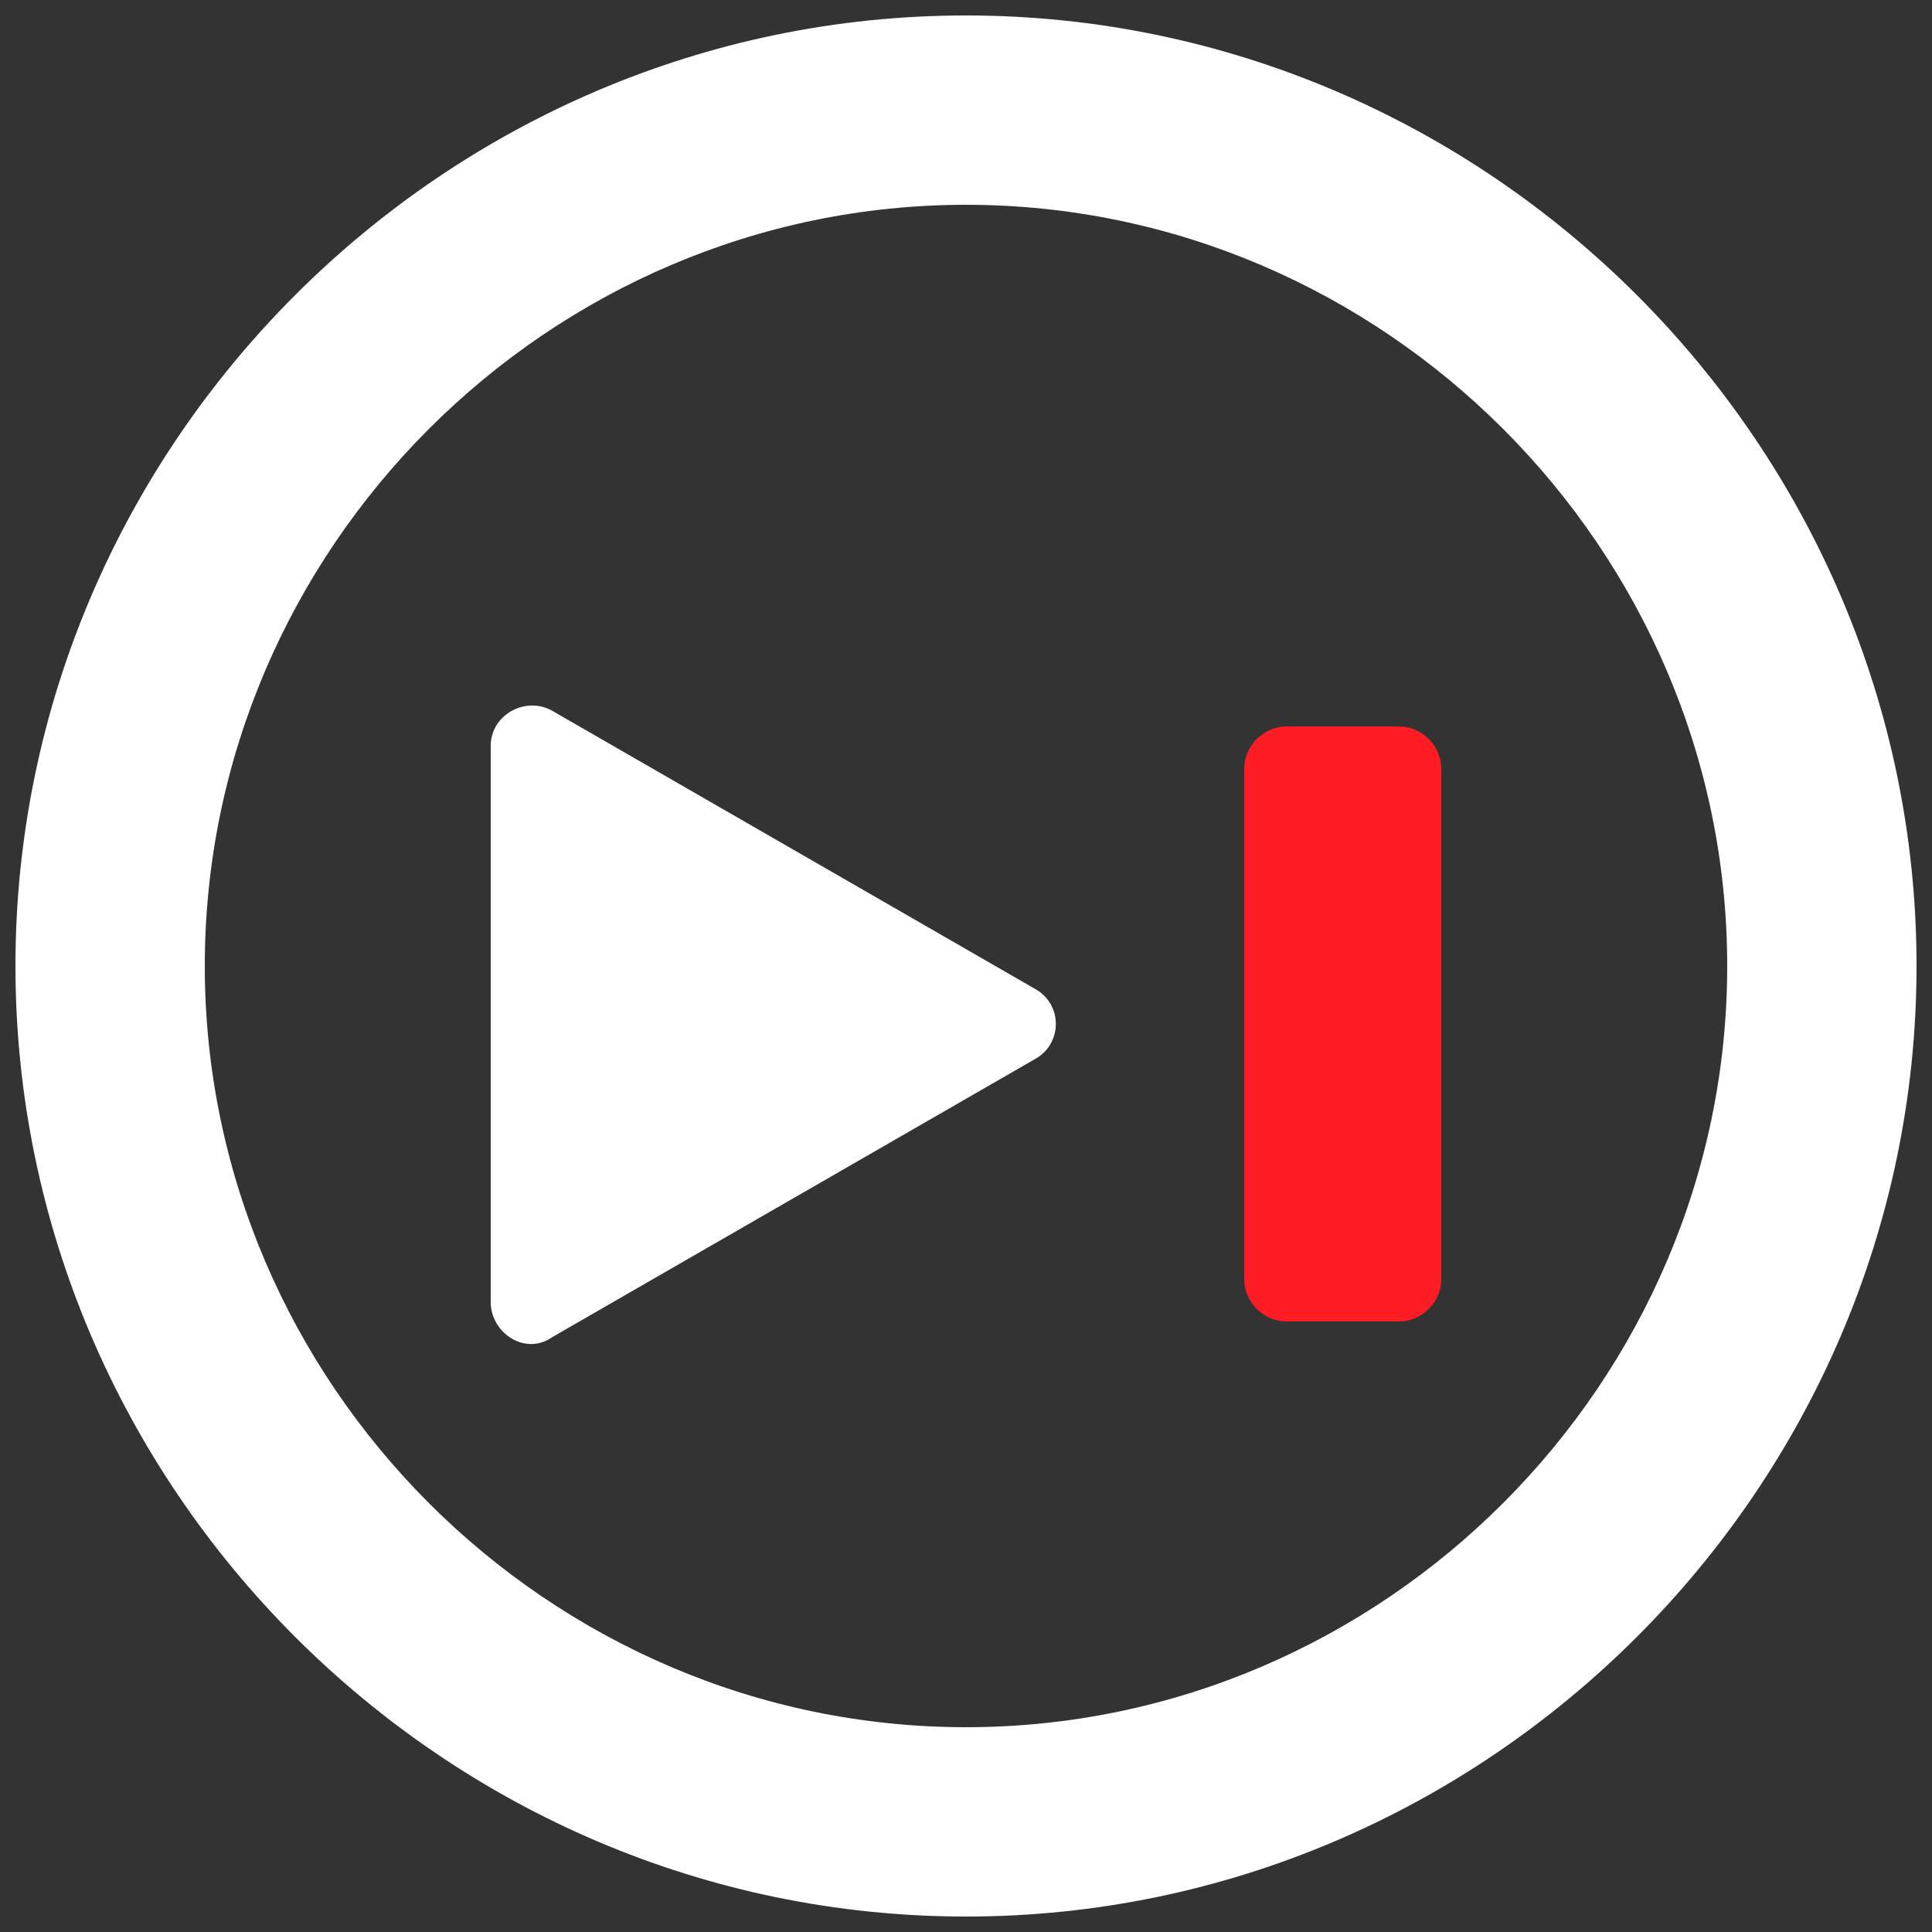
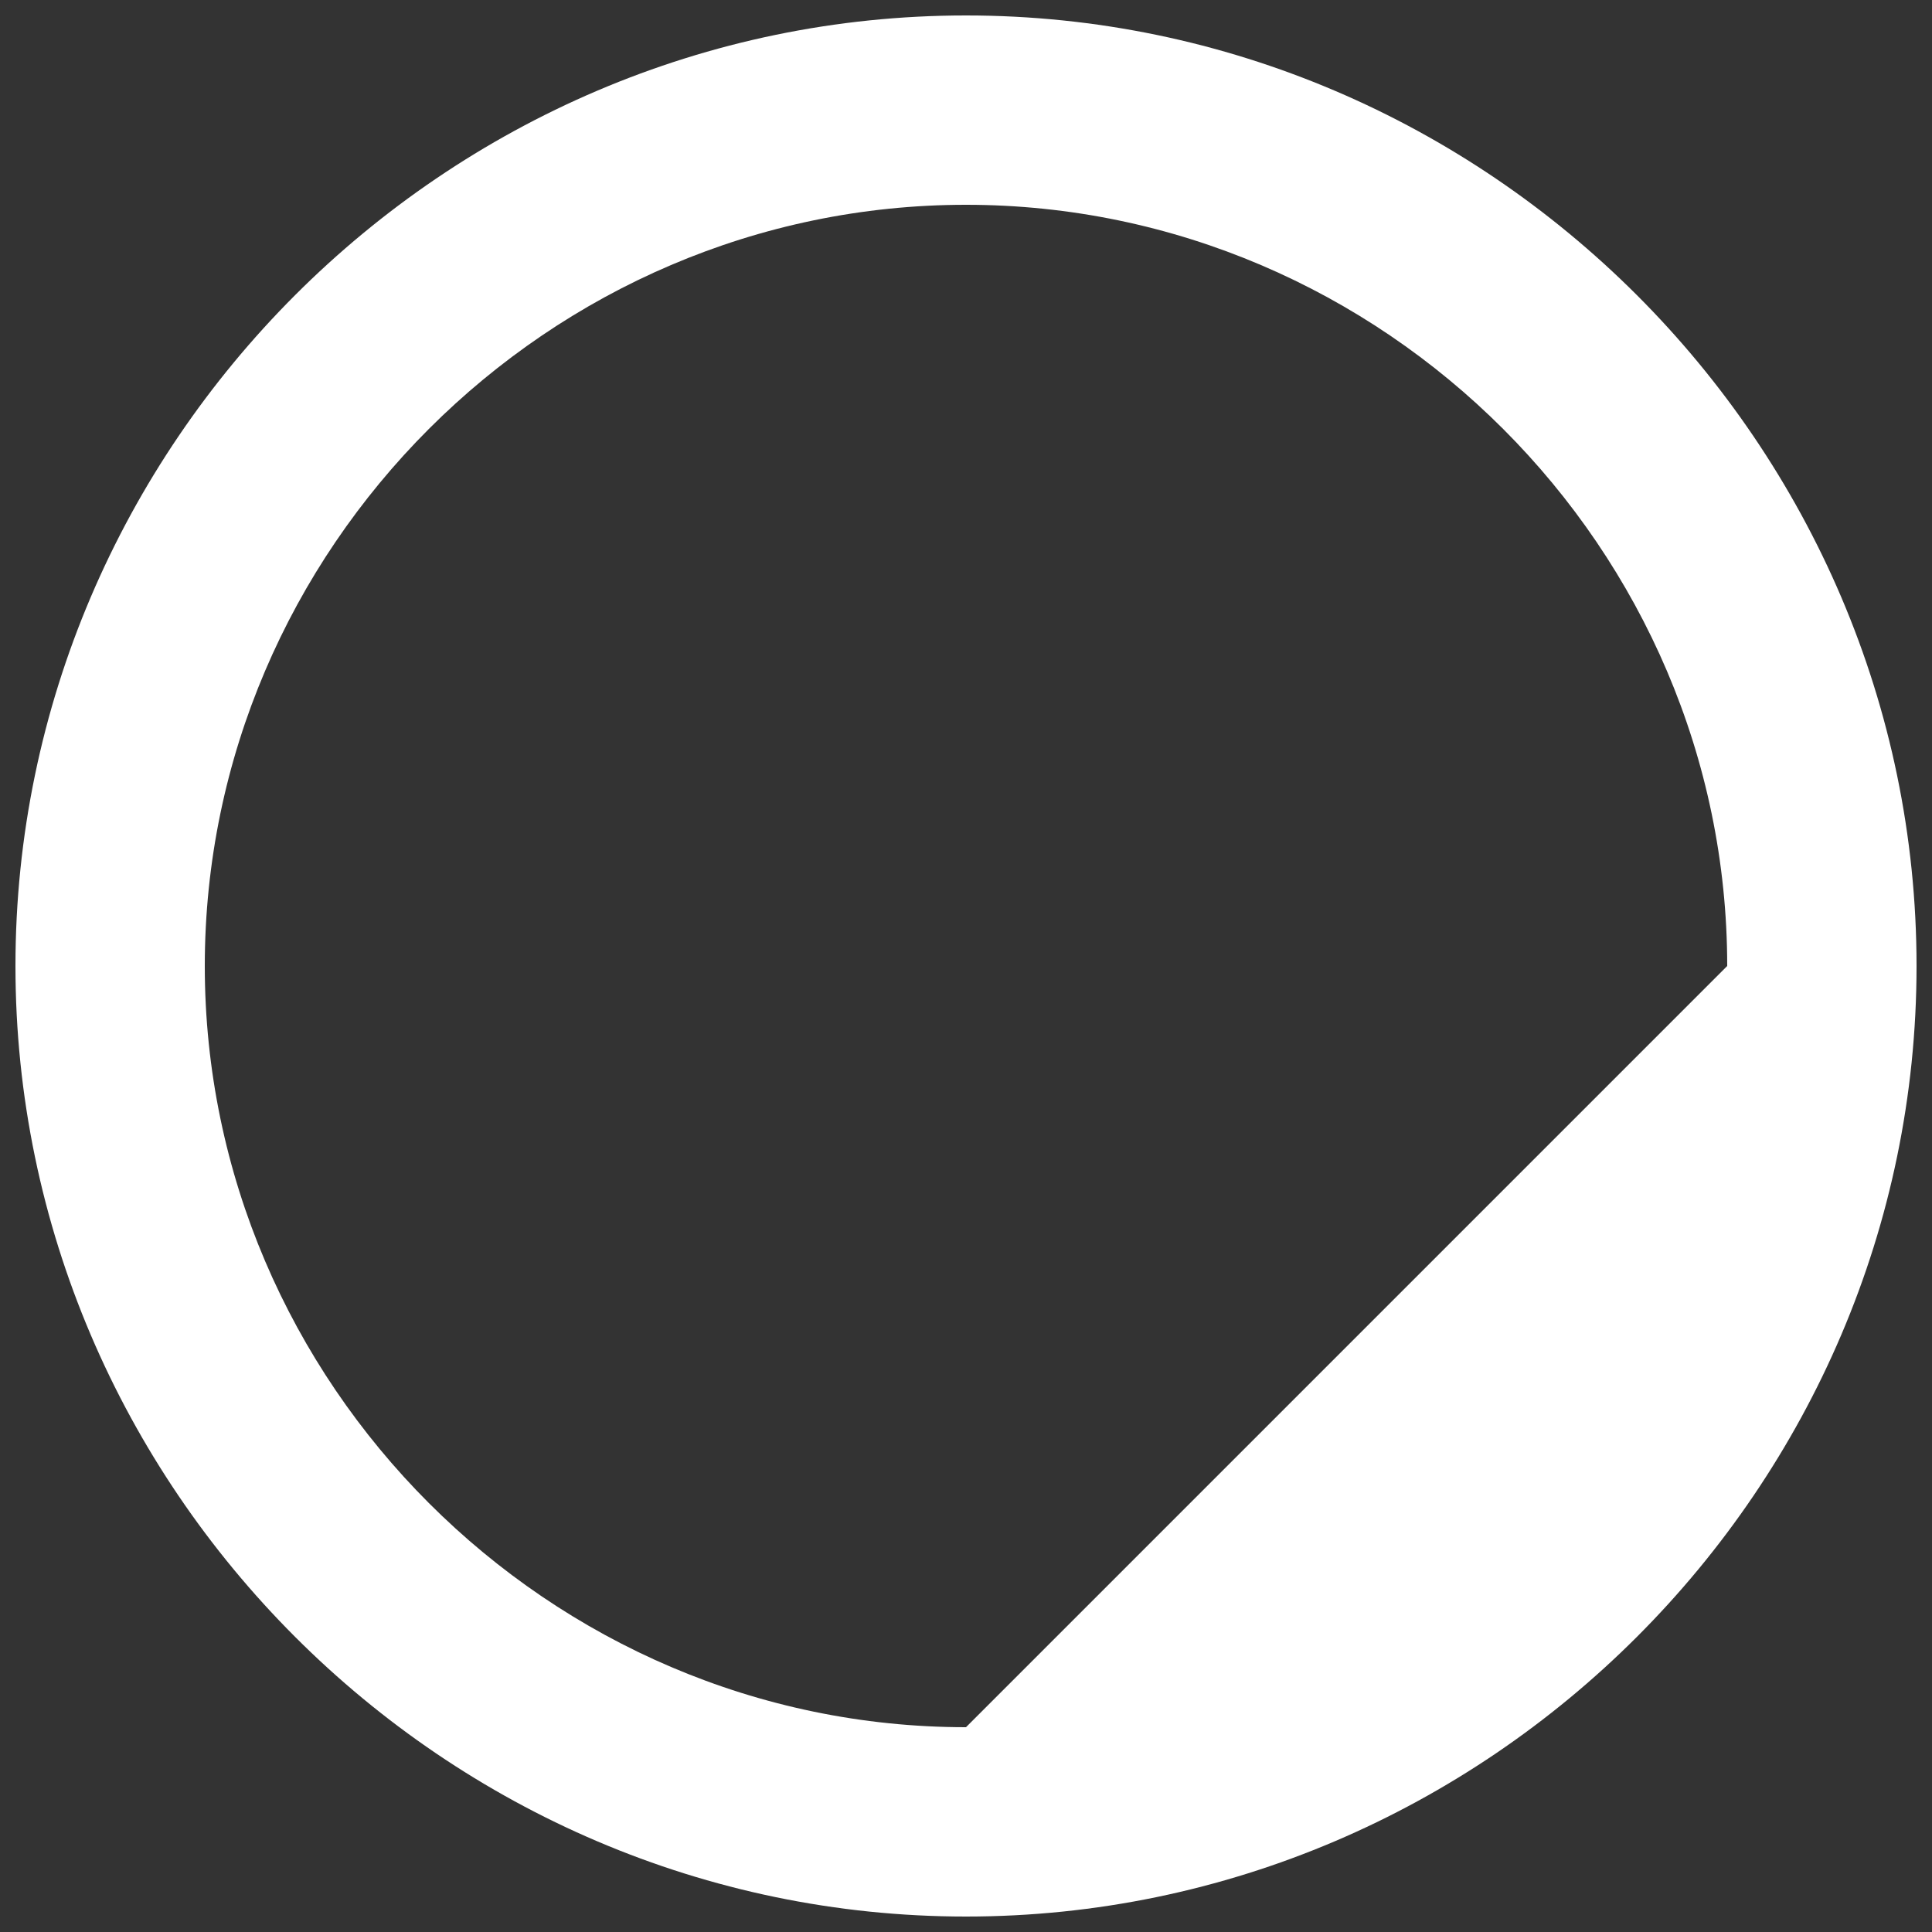
<svg xmlns="http://www.w3.org/2000/svg" version="1.1" id="Layer_1" x="0px" y="0px" viewBox="0 0 50 50" style="enable-background:new 0 0 50 50;" xml:space="preserve">
  <rect x="0" y="0" width="50" height="50" fill="#333333" stroke="none" />
  <style type="text/css">
	.st0{fill:#FF1D25;}
	.st1{fill:#FFFFFF;}
</style>
  <g>
-     <path class="st0" d="M36.2,34.2h-2.9c-0.6,0-1.1-0.5-1.1-1.1l0-13.2c0-0.6,0.5-1.1,1.1-1.1h2.9c0.6,0,1.1,0.5,1.1,1.1v13.2   C37.3,33.7,36.8,34.2,36.2,34.2L36.2,34.2z" />
-     <path class="st1" d="M26.8,25.6l-12.5-7.2c-0.7-0.4-1.6,0.1-1.6,0.9v14.4c0,0.8,0.9,1.4,1.6,0.9l12.5-7.2   C27.5,27,27.5,26,26.8,25.6L26.8,25.6z" />
-     <path class="st1" d="M25,0.4C11.5,0.4,0.4,11.5,0.4,25S11.5,49.6,25,49.6S49.6,38.5,49.6,25S38.5,0.4,25,0.4z M25,44.7   C14.2,44.7,5.3,35.8,5.3,25S14.2,5.3,25,5.3S44.7,14.2,44.7,25S35.8,44.7,25,44.7z" />
+     <path class="st1" d="M25,0.4C11.5,0.4,0.4,11.5,0.4,25S11.5,49.6,25,49.6S49.6,38.5,49.6,25S38.5,0.4,25,0.4z M25,44.7   C14.2,44.7,5.3,35.8,5.3,25S14.2,5.3,25,5.3S44.7,14.2,44.7,25z" />
  </g>
</svg>